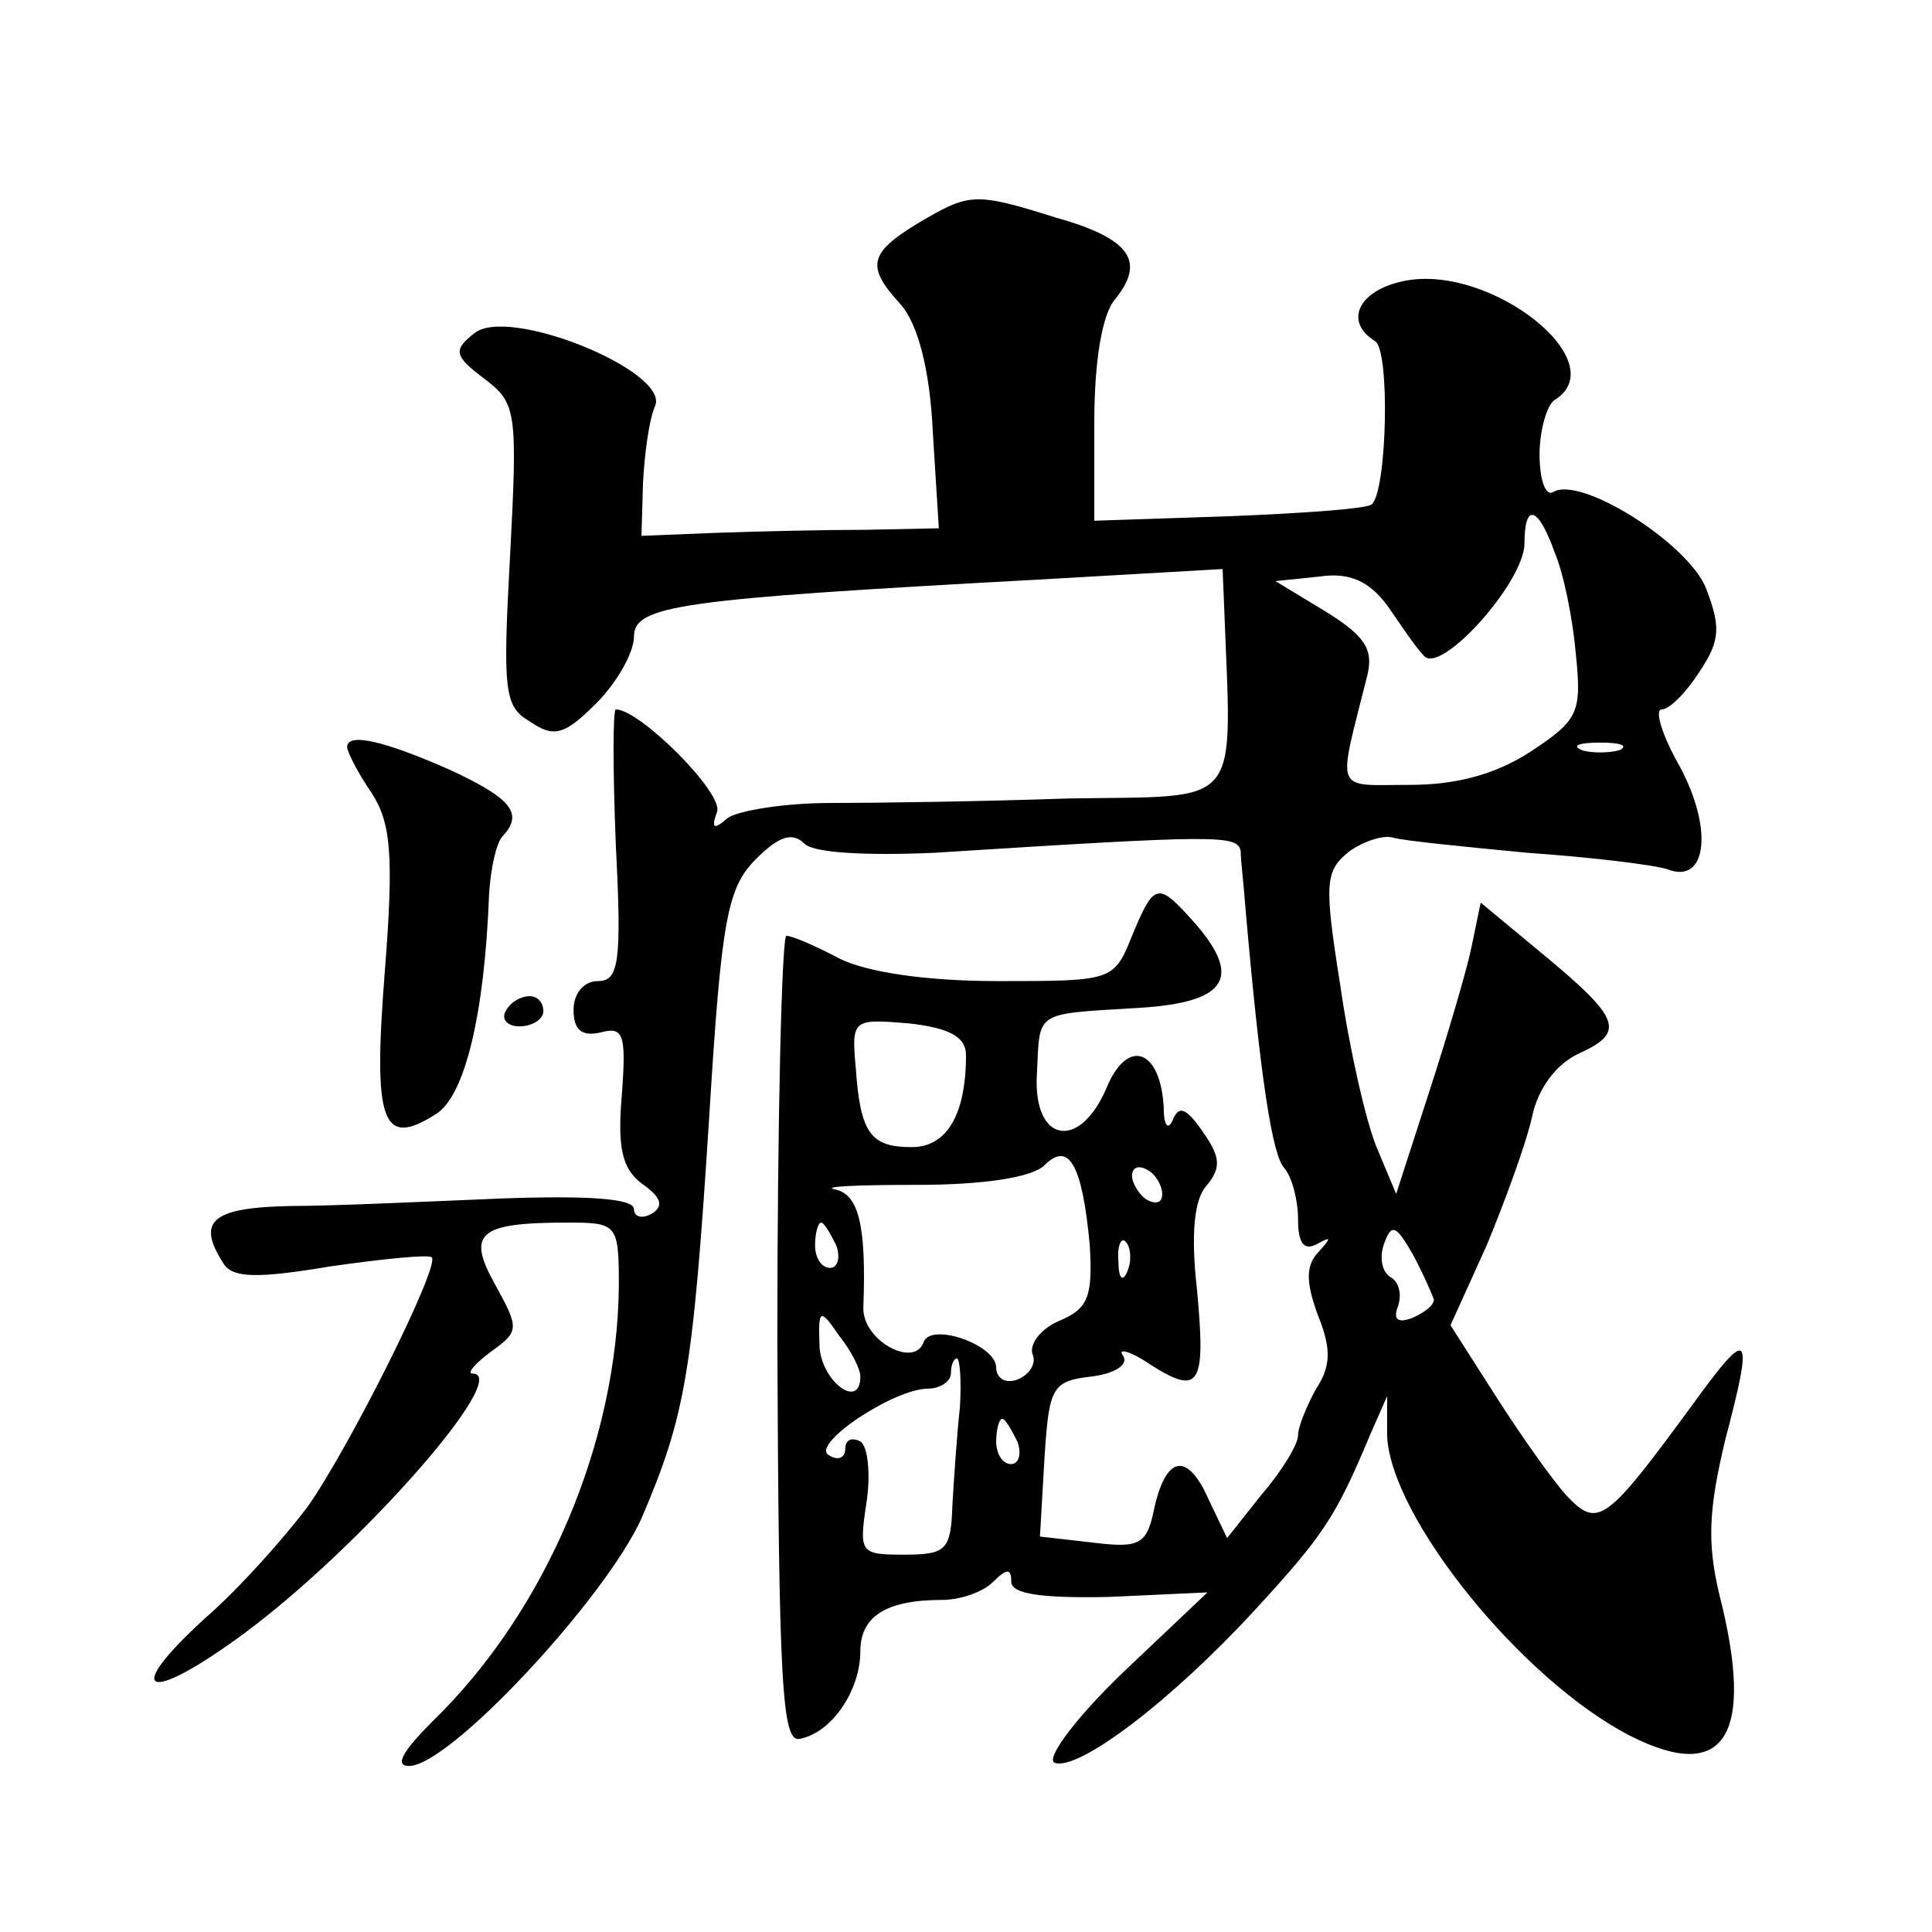
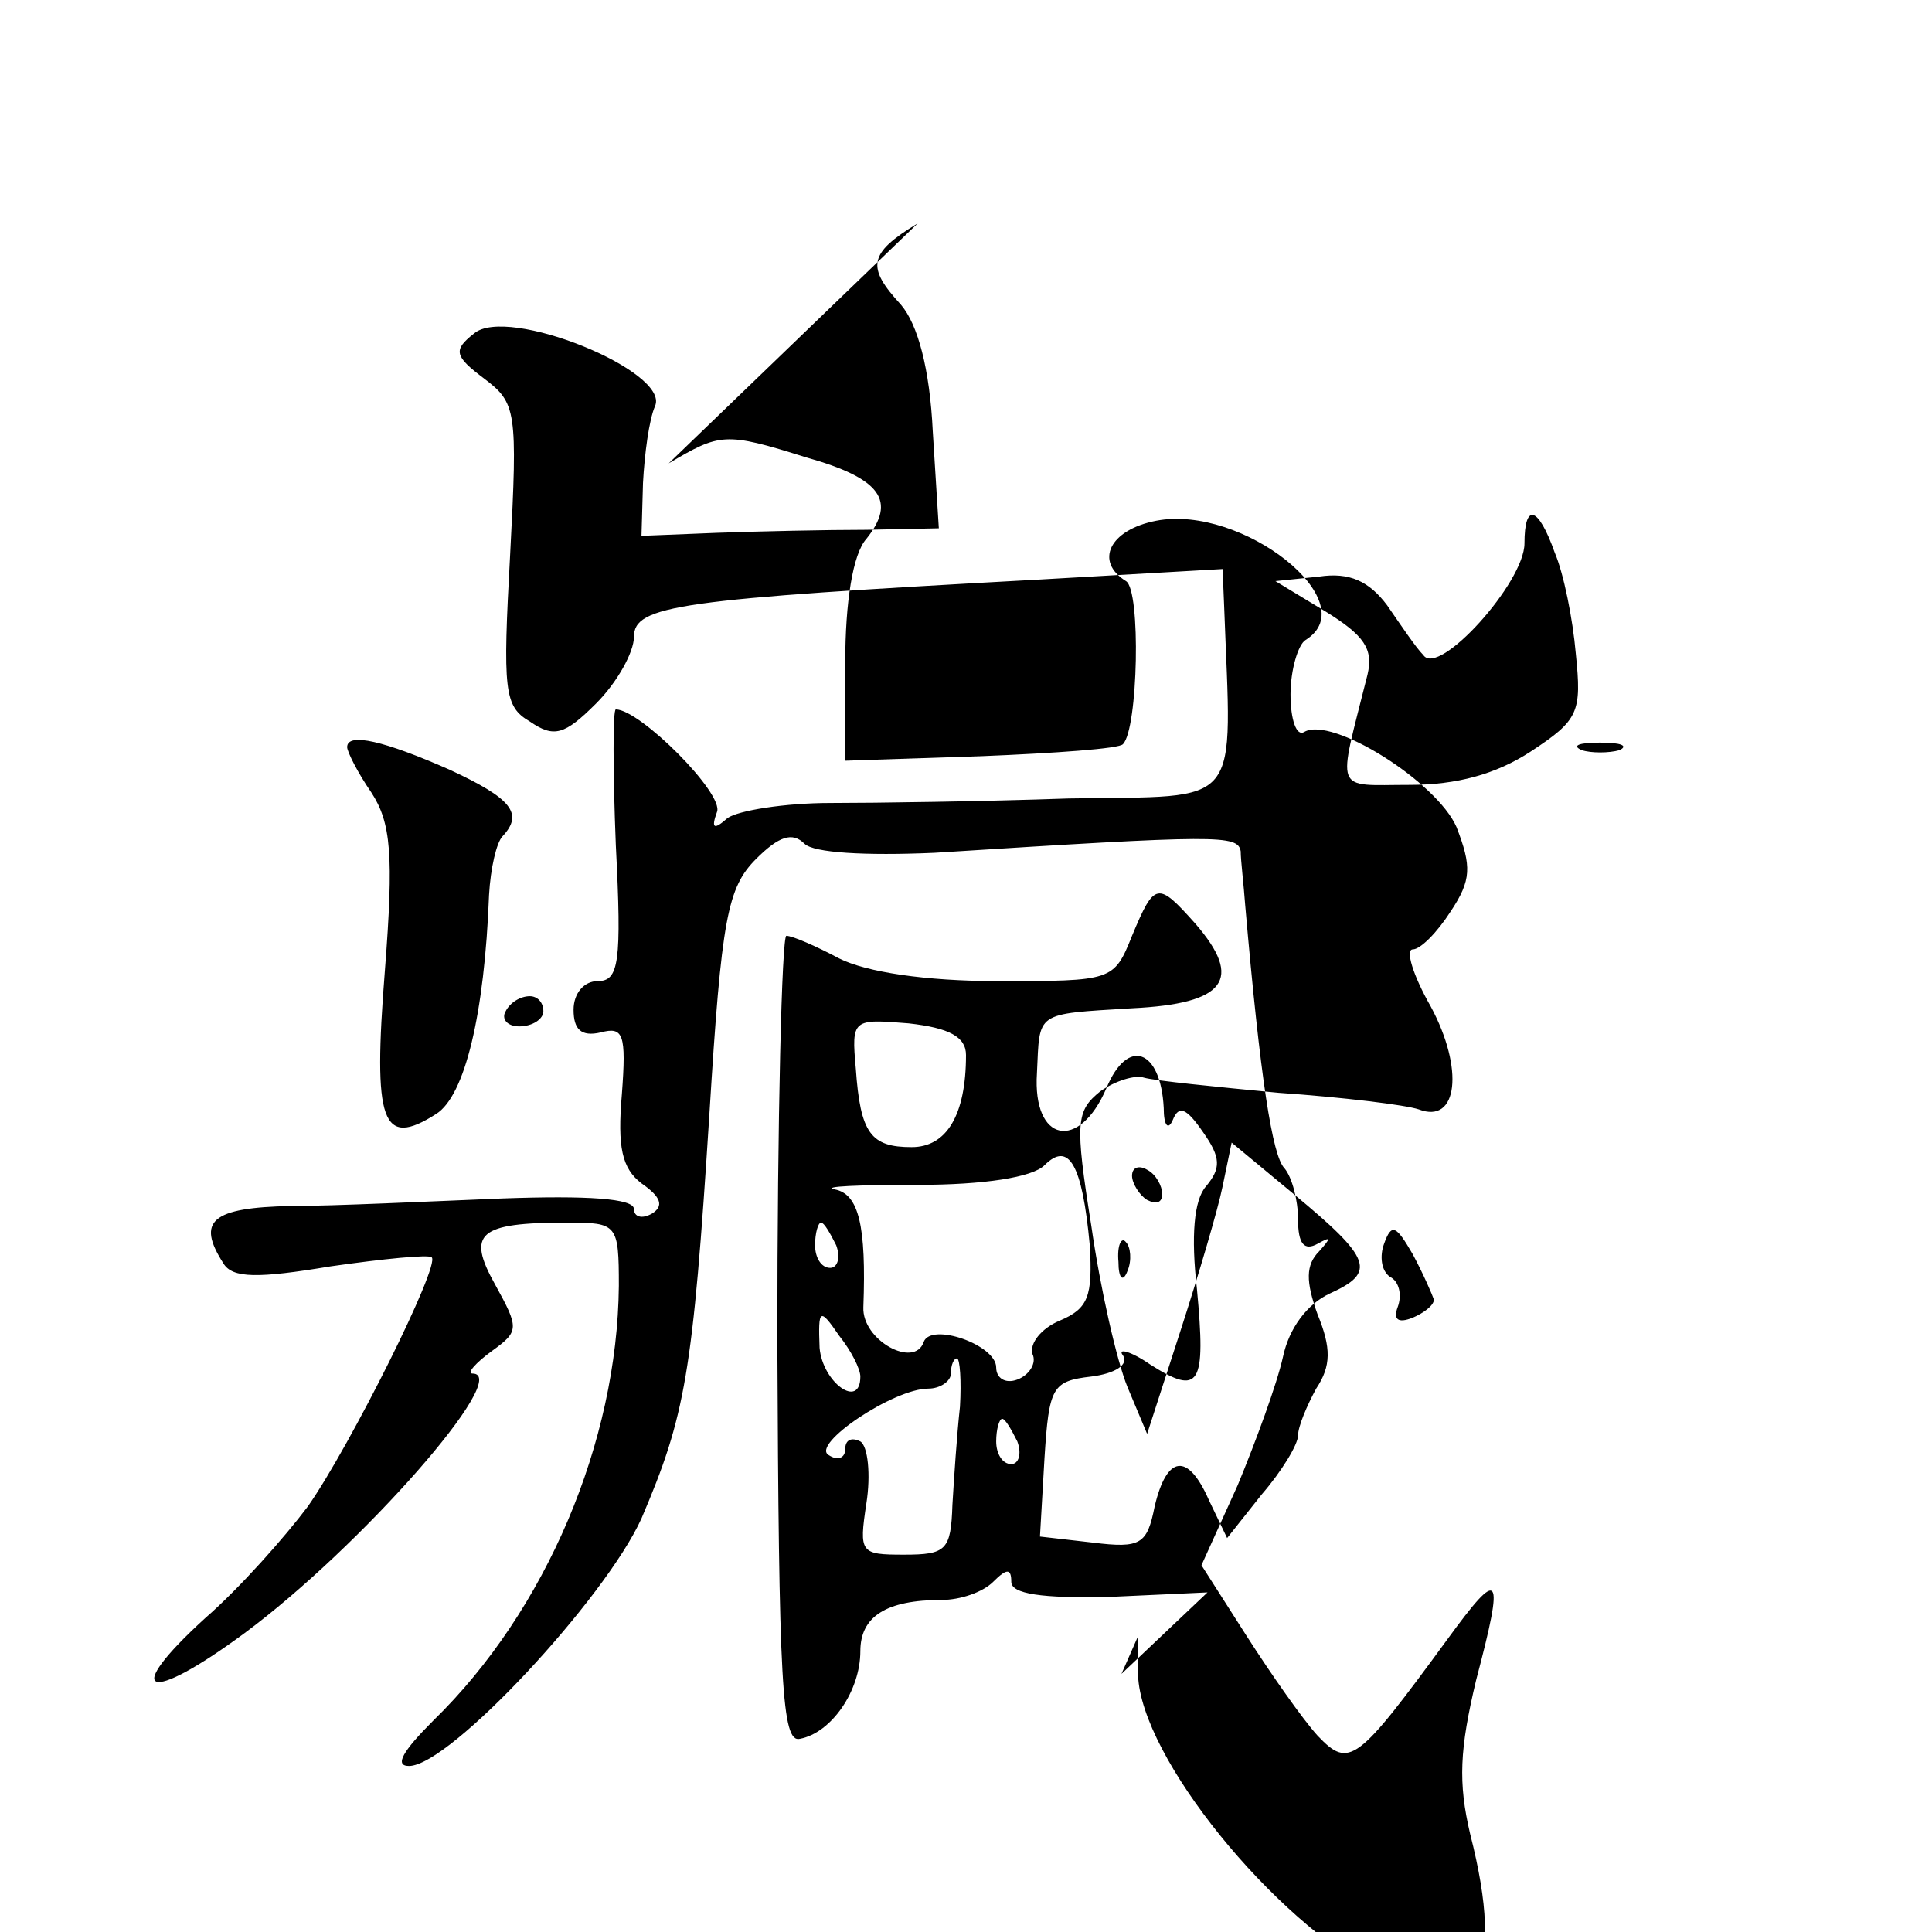
<svg xmlns="http://www.w3.org/2000/svg" version="1.0" width="128pt" height="128pt" viewBox="0 0 128 128" preserveAspectRatio="xMidYMid meet">
  <g transform="translate(0,128) scale(0.1,-0.1)" fill="#0" stroke="none">
-     <path d="M608 1132 c-33 -20 -34 -29 -11 -54 11 -13 19 -42 21 -84 l4 -64 -48 -1 c-27 0 -71 -1 -99 -2 l-50 -2 1 35 c1 19 4 42 8 51 10 23 -98 67 -120 48 -14 -11 -13 -15 7 -30 21 -16 22 -21 17 -116 -5 -91 -4 -101 13 -111 16 -11 23 -9 44 12 14 14 25 34 25 44 0 21 29 25 268 38 l122 7 1 -24 c5 -137 14 -126 -103 -128 -57 -2 -128 -3 -158 -3 -30 0 -61 -5 -68 -10 -9 -8 -11 -7 -7 4 5 12 -51 68 -67 68 -2 0 -2 -40 0 -90 4 -78 2 -90 -12 -90 -9 0 -16 -8 -16 -19 0 -13 5 -18 18 -15 15 4 17 -1 14 -41 -3 -35 0 -49 13 -59 13 -9 15 -15 7 -20 -7 -4 -12 -2 -12 3 0 7 -31 9 -87 7 -49 -2 -112 -5 -140 -5 -53 -1 -63 -10 -45 -38 6 -10 23 -10 71 -2 35 5 65 8 67 6 6 -5 -54 -125 -82 -165 -15 -20 -45 -54 -68 -74 -56 -51 -39 -58 26 -10 77 57 178 172 151 172 -4 0 2 7 13 15 18 13 18 15 2 44 -19 34 -11 41 48 41 33 0 34 -1 34 -42 -1 -103 -48 -215 -123 -288 -20 -20 -26 -30 -16 -30 27 0 130 111 154 164 29 68 34 95 45 268 8 130 12 150 31 169 15 15 24 18 32 10 6 -6 40 -8 86 -6 189 12 201 12 203 1 0 -6 2 -22 3 -36 10 -115 18 -166 26 -174 5 -6 9 -21 9 -34 0 -16 4 -21 13 -16 9 5 9 4 1 -5 -9 -9 -9 -20 -1 -42 9 -22 9 -34 -1 -49 -6 -11 -12 -25 -12 -31 0 -6 -11 -24 -24 -39 l-23 -29 -12 25 c-14 32 -28 30 -36 -4 -5 -25 -9 -28 -41 -24 l-35 4 3 52 c3 47 5 51 31 54 16 2 25 8 21 14 -4 5 5 3 18 -6 33 -21 37 -14 31 50 -4 35 -2 59 6 68 10 12 10 19 -2 36 -11 16 -16 18 -20 8 -3 -7 -6 -4 -6 8 -2 39 -24 47 -38 13 -18 -42 -49 -36 -46 10 2 41 -2 39 63 43 62 3 74 19 42 56 -25 28 -27 28 -42 -8 -12 -30 -13 -30 -89 -30 -48 0 -87 6 -105 15 -15 8 -31 15 -35 15 -3 0 -6 -120 -6 -268 1 -228 3 -267 15 -264 21 4 40 32 40 58 0 23 17 34 54 34 12 0 27 5 34 12 9 9 12 9 12 0 0 -8 20 -11 65 -10 l65 3 -57 -54 c-31 -30 -51 -57 -44 -59 16 -5 77 41 133 102 45 49 53 61 76 116 l11 25 0 -26 c2 -54 89 -162 161 -199 63 -32 83 0 59 94 -8 34 -7 56 4 102 19 72 16 75 -19 27 -60 -82 -65 -86 -86 -64 -10 11 -31 41 -47 66 l-30 47 24 53 c12 29 26 67 30 85 4 19 16 35 31 42 31 14 28 23 -24 66 l-41 34 -6 -29 c-3 -15 -16 -59 -28 -96 l-22 -68 -13 31 c-7 17 -18 65 -24 107 -11 69 -10 76 6 89 10 7 23 11 29 9 7 -2 47 -6 89 -10 43 -3 84 -8 93 -11 26 -10 30 27 8 68 -12 21 -17 38 -12 38 5 0 16 11 25 25 14 21 14 30 4 56 -13 30 -83 74 -101 63 -5 -3 -9 8 -9 25 0 16 5 33 10 36 40 25 -42 90 -99 79 -31 -6 -41 -27 -20 -40 10 -6 8 -98 -2 -108 -2 -3 -45 -6 -94 -8 l-90 -3 0 65 c0 40 5 72 14 82 20 25 10 40 -40 54 -54 17 -57 16 -91 -4z m422 -218 c6 -14 12 -44 14 -67 4 -39 2 -44 -30 -65 -23 -15 -49 -22 -80 -22 -51 0 -48 -7 -28 73 4 17 -2 26 -28 42 l-33 20 29 3 c20 3 33 -3 45 -19 9 -13 19 -28 24 -33 10 -15 67 48 67 74 0 27 9 25 20 -6z m43 -131 c-7 -2 -19 -2 -25 0 -7 3 -2 5 12 5 14 0 19 -2 13 -5z m-433 -202 c0 -40 -13 -61 -36 -61 -27 0 -34 9 -37 52 -3 33 -2 33 35 30 27 -3 38 -9 38 -21z m82 -126 c2 -34 -1 -42 -20 -50 -12 -5 -20 -15 -18 -22 3 -6 -2 -14 -10 -17 -8 -3 -14 1 -14 8 0 15 -43 30 -48 17 -6 -18 -41 1 -40 23 2 54 -3 75 -19 78 -9 2 16 3 55 3 44 0 76 5 84 13 16 16 25 1 30 -53z m48 34 c0 -6 -4 -7 -10 -4 -5 3 -10 11 -10 16 0 6 5 7 10 4 6 -3 10 -11 10 -16z m-216 -34 c3 -8 1 -15 -4 -15 -6 0 -10 7 -10 15 0 8 2 15 4 15 2 0 6 -7 10 -15z m396 -36 c0 -4 -7 -9 -14 -12 -10 -4 -13 -1 -10 7 3 8 1 17 -5 20 -6 4 -7 14 -4 22 5 14 8 12 19 -7 7 -13 13 -27 14 -30z m-203 19 c-3 -8 -6 -5 -6 6 -1 11 2 17 5 13 3 -3 4 -12 1 -19z m-177 -70 c0 -22 -25 -4 -27 19 -1 26 0 27 13 8 8 -10 14 -22 14 -27z m66 -20 c-2 -18 -4 -48 -5 -65 -1 -30 -4 -33 -32 -33 -29 0 -30 1 -25 34 3 19 1 38 -4 41 -6 3 -10 1 -10 -5 0 -6 -5 -8 -11 -4 -12 7 43 44 66 44 8 0 15 5 15 10 0 6 2 10 4 10 2 0 3 -15 2 -32z m38 -23 c3 -8 1 -15 -4 -15 -6 0 -10 7 -10 15 0 8 2 15 4 15 2 0 6 -7 10 -15z M230 785 c0 -3 7 -17 16 -30 13 -20 15 -41 9 -118 -8 -101 -2 -118 34 -95 19 12 32 66 35 145 1 18 5 35 9 39 14 15 6 25 -35 44 -43 19 -68 25 -68 15z M335 610 c-3 -5 1 -10 9 -10 9 0 16 5 16 10 0 6 -4 10 -9 10 -6 0 -13 -4 -16 -10z" />
+     <path d="M608 1132 c-33 -20 -34 -29 -11 -54 11 -13 19 -42 21 -84 l4 -64 -48 -1 c-27 0 -71 -1 -99 -2 l-50 -2 1 35 c1 19 4 42 8 51 10 23 -98 67 -120 48 -14 -11 -13 -15 7 -30 21 -16 22 -21 17 -116 -5 -91 -4 -101 13 -111 16 -11 23 -9 44 12 14 14 25 34 25 44 0 21 29 25 268 38 l122 7 1 -24 c5 -137 14 -126 -103 -128 -57 -2 -128 -3 -158 -3 -30 0 -61 -5 -68 -10 -9 -8 -11 -7 -7 4 5 12 -51 68 -67 68 -2 0 -2 -40 0 -90 4 -78 2 -90 -12 -90 -9 0 -16 -8 -16 -19 0 -13 5 -18 18 -15 15 4 17 -1 14 -41 -3 -35 0 -49 13 -59 13 -9 15 -15 7 -20 -7 -4 -12 -2 -12 3 0 7 -31 9 -87 7 -49 -2 -112 -5 -140 -5 -53 -1 -63 -10 -45 -38 6 -10 23 -10 71 -2 35 5 65 8 67 6 6 -5 -54 -125 -82 -165 -15 -20 -45 -54 -68 -74 -56 -51 -39 -58 26 -10 77 57 178 172 151 172 -4 0 2 7 13 15 18 13 18 15 2 44 -19 34 -11 41 48 41 33 0 34 -1 34 -42 -1 -103 -48 -215 -123 -288 -20 -20 -26 -30 -16 -30 27 0 130 111 154 164 29 68 34 95 45 268 8 130 12 150 31 169 15 15 24 18 32 10 6 -6 40 -8 86 -6 189 12 201 12 203 1 0 -6 2 -22 3 -36 10 -115 18 -166 26 -174 5 -6 9 -21 9 -34 0 -16 4 -21 13 -16 9 5 9 4 1 -5 -9 -9 -9 -20 -1 -42 9 -22 9 -34 -1 -49 -6 -11 -12 -25 -12 -31 0 -6 -11 -24 -24 -39 l-23 -29 -12 25 c-14 32 -28 30 -36 -4 -5 -25 -9 -28 -41 -24 l-35 4 3 52 c3 47 5 51 31 54 16 2 25 8 21 14 -4 5 5 3 18 -6 33 -21 37 -14 31 50 -4 35 -2 59 6 68 10 12 10 19 -2 36 -11 16 -16 18 -20 8 -3 -7 -6 -4 -6 8 -2 39 -24 47 -38 13 -18 -42 -49 -36 -46 10 2 41 -2 39 63 43 62 3 74 19 42 56 -25 28 -27 28 -42 -8 -12 -30 -13 -30 -89 -30 -48 0 -87 6 -105 15 -15 8 -31 15 -35 15 -3 0 -6 -120 -6 -268 1 -228 3 -267 15 -264 21 4 40 32 40 58 0 23 17 34 54 34 12 0 27 5 34 12 9 9 12 9 12 0 0 -8 20 -11 65 -10 l65 3 -57 -54 l11 25 0 -26 c2 -54 89 -162 161 -199 63 -32 83 0 59 94 -8 34 -7 56 4 102 19 72 16 75 -19 27 -60 -82 -65 -86 -86 -64 -10 11 -31 41 -47 66 l-30 47 24 53 c12 29 26 67 30 85 4 19 16 35 31 42 31 14 28 23 -24 66 l-41 34 -6 -29 c-3 -15 -16 -59 -28 -96 l-22 -68 -13 31 c-7 17 -18 65 -24 107 -11 69 -10 76 6 89 10 7 23 11 29 9 7 -2 47 -6 89 -10 43 -3 84 -8 93 -11 26 -10 30 27 8 68 -12 21 -17 38 -12 38 5 0 16 11 25 25 14 21 14 30 4 56 -13 30 -83 74 -101 63 -5 -3 -9 8 -9 25 0 16 5 33 10 36 40 25 -42 90 -99 79 -31 -6 -41 -27 -20 -40 10 -6 8 -98 -2 -108 -2 -3 -45 -6 -94 -8 l-90 -3 0 65 c0 40 5 72 14 82 20 25 10 40 -40 54 -54 17 -57 16 -91 -4z m422 -218 c6 -14 12 -44 14 -67 4 -39 2 -44 -30 -65 -23 -15 -49 -22 -80 -22 -51 0 -48 -7 -28 73 4 17 -2 26 -28 42 l-33 20 29 3 c20 3 33 -3 45 -19 9 -13 19 -28 24 -33 10 -15 67 48 67 74 0 27 9 25 20 -6z m43 -131 c-7 -2 -19 -2 -25 0 -7 3 -2 5 12 5 14 0 19 -2 13 -5z m-433 -202 c0 -40 -13 -61 -36 -61 -27 0 -34 9 -37 52 -3 33 -2 33 35 30 27 -3 38 -9 38 -21z m82 -126 c2 -34 -1 -42 -20 -50 -12 -5 -20 -15 -18 -22 3 -6 -2 -14 -10 -17 -8 -3 -14 1 -14 8 0 15 -43 30 -48 17 -6 -18 -41 1 -40 23 2 54 -3 75 -19 78 -9 2 16 3 55 3 44 0 76 5 84 13 16 16 25 1 30 -53z m48 34 c0 -6 -4 -7 -10 -4 -5 3 -10 11 -10 16 0 6 5 7 10 4 6 -3 10 -11 10 -16z m-216 -34 c3 -8 1 -15 -4 -15 -6 0 -10 7 -10 15 0 8 2 15 4 15 2 0 6 -7 10 -15z m396 -36 c0 -4 -7 -9 -14 -12 -10 -4 -13 -1 -10 7 3 8 1 17 -5 20 -6 4 -7 14 -4 22 5 14 8 12 19 -7 7 -13 13 -27 14 -30z m-203 19 c-3 -8 -6 -5 -6 6 -1 11 2 17 5 13 3 -3 4 -12 1 -19z m-177 -70 c0 -22 -25 -4 -27 19 -1 26 0 27 13 8 8 -10 14 -22 14 -27z m66 -20 c-2 -18 -4 -48 -5 -65 -1 -30 -4 -33 -32 -33 -29 0 -30 1 -25 34 3 19 1 38 -4 41 -6 3 -10 1 -10 -5 0 -6 -5 -8 -11 -4 -12 7 43 44 66 44 8 0 15 5 15 10 0 6 2 10 4 10 2 0 3 -15 2 -32z m38 -23 c3 -8 1 -15 -4 -15 -6 0 -10 7 -10 15 0 8 2 15 4 15 2 0 6 -7 10 -15z M230 785 c0 -3 7 -17 16 -30 13 -20 15 -41 9 -118 -8 -101 -2 -118 34 -95 19 12 32 66 35 145 1 18 5 35 9 39 14 15 6 25 -35 44 -43 19 -68 25 -68 15z M335 610 c-3 -5 1 -10 9 -10 9 0 16 5 16 10 0 6 -4 10 -9 10 -6 0 -13 -4 -16 -10z" />
  </g>
</svg>